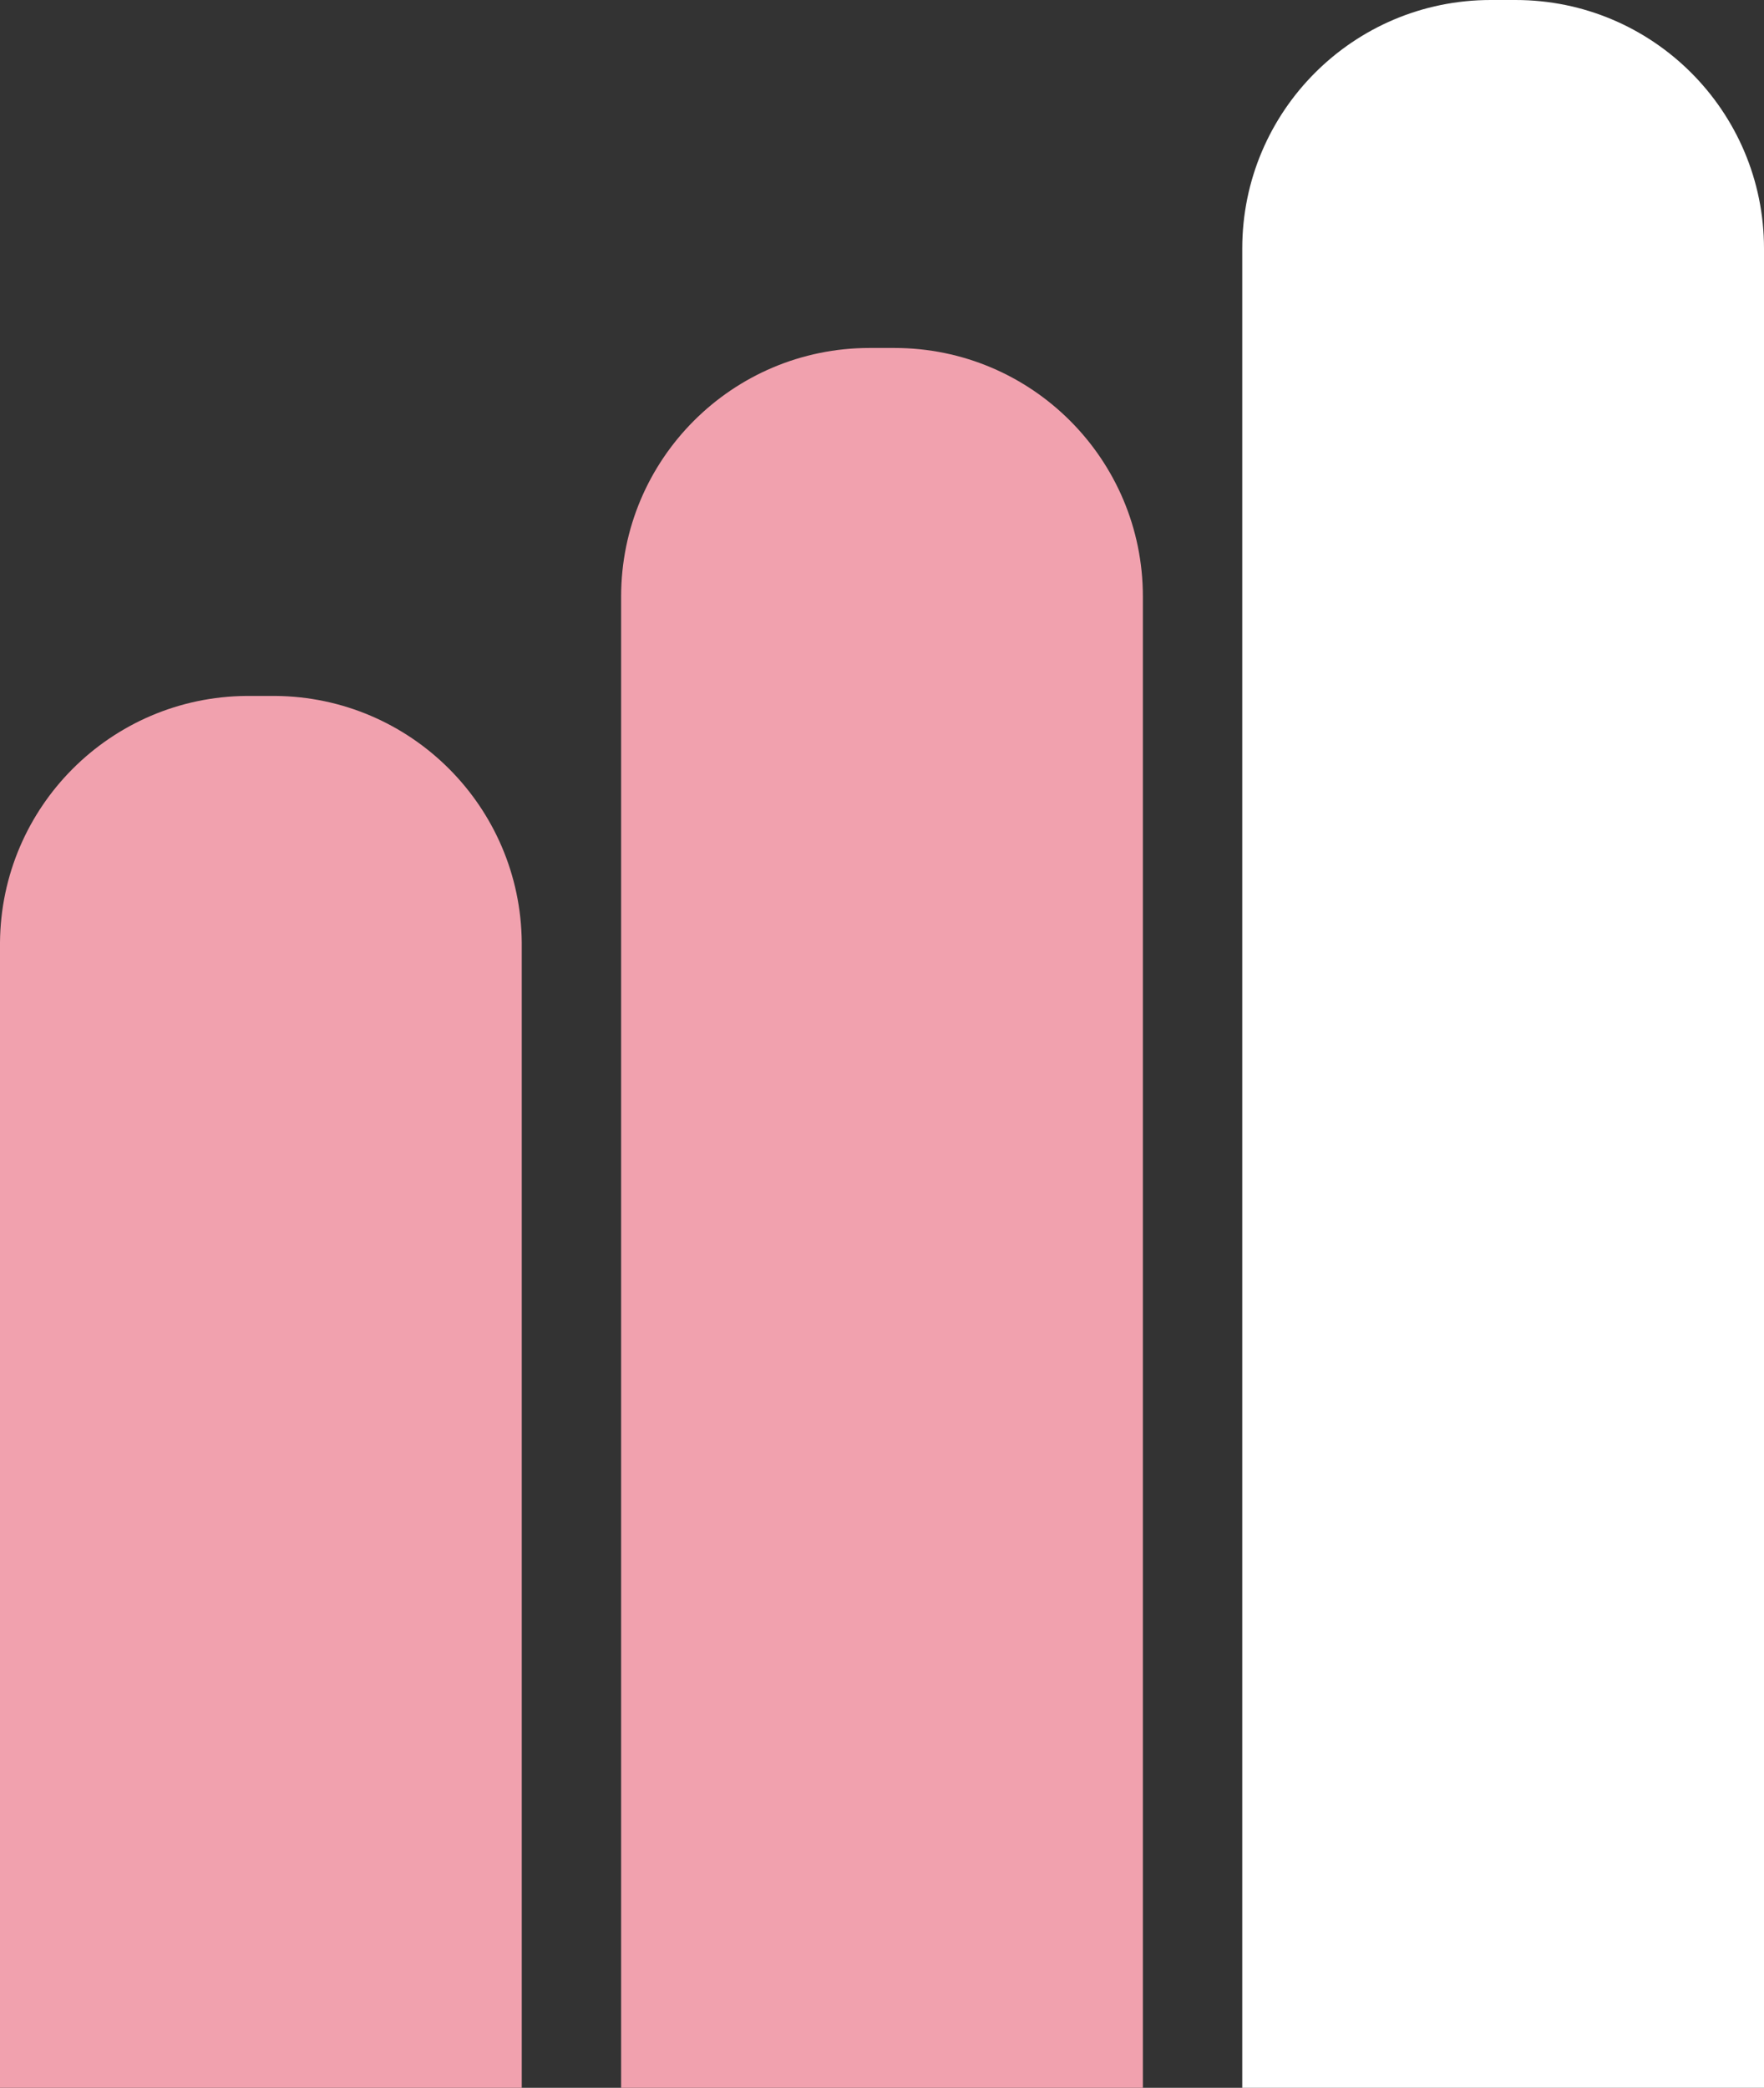
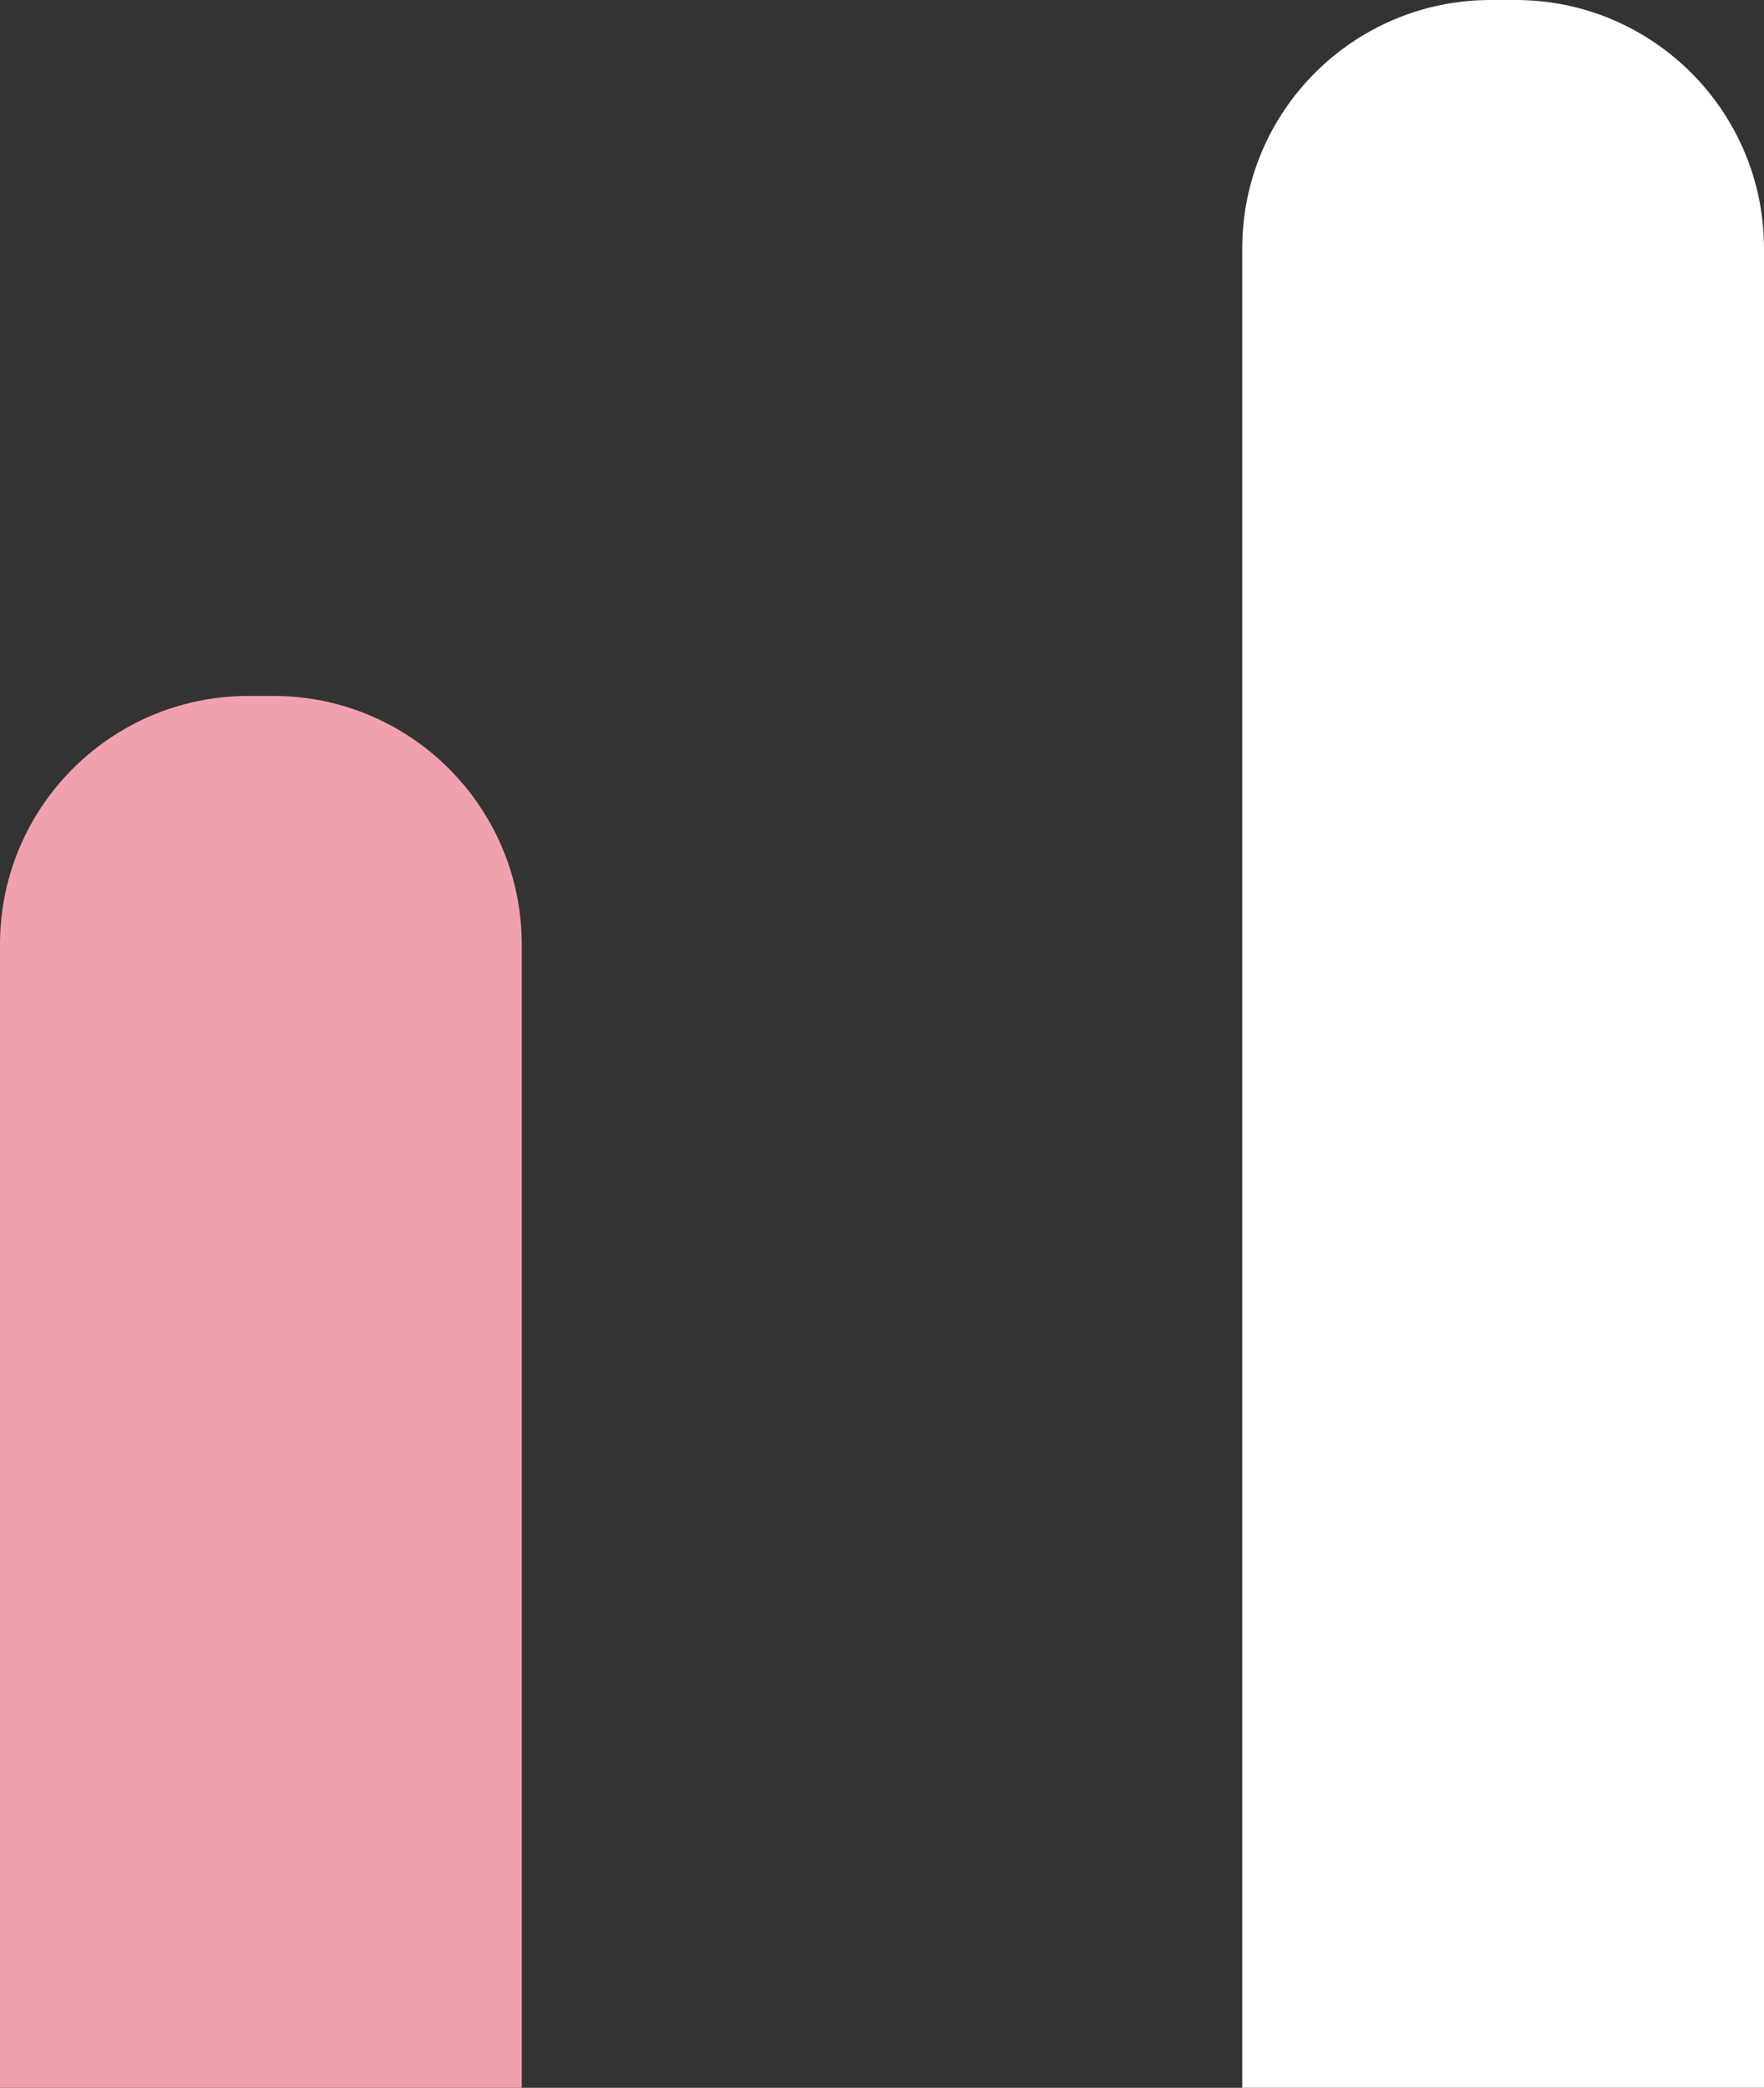
<svg xmlns="http://www.w3.org/2000/svg" width="71" height="84" viewBox="0 0 71 84" fill="none">
  <rect x="0" y="0" width="71" height="84" fill="#333333" stroke="none" />
-   <path d="M46 24C46 18.477 41.523 14 36 14H35C29.477 14 25 18.477 25 24V84H46V24Z" fill="#F1A1AE" />
  <path d="M0 38.1C0 38.007 0 37.961 0 37.922C0.043 32.46 4.46 28.043 9.921 28C9.961 28 10.007 28 10.1 28H10.9C10.993 28 11.039 28 11.079 28C16.54 28.043 20.957 32.46 21 37.922C21 37.961 21 38.007 21 38.1V84H0V38.1Z" fill="#F1A1AE" />
  <path d="M50 10C50 4.477 54.477 0 60 0H61C66.523 0 71 4.477 71 10V84H50V10Z" fill="white" />
</svg>